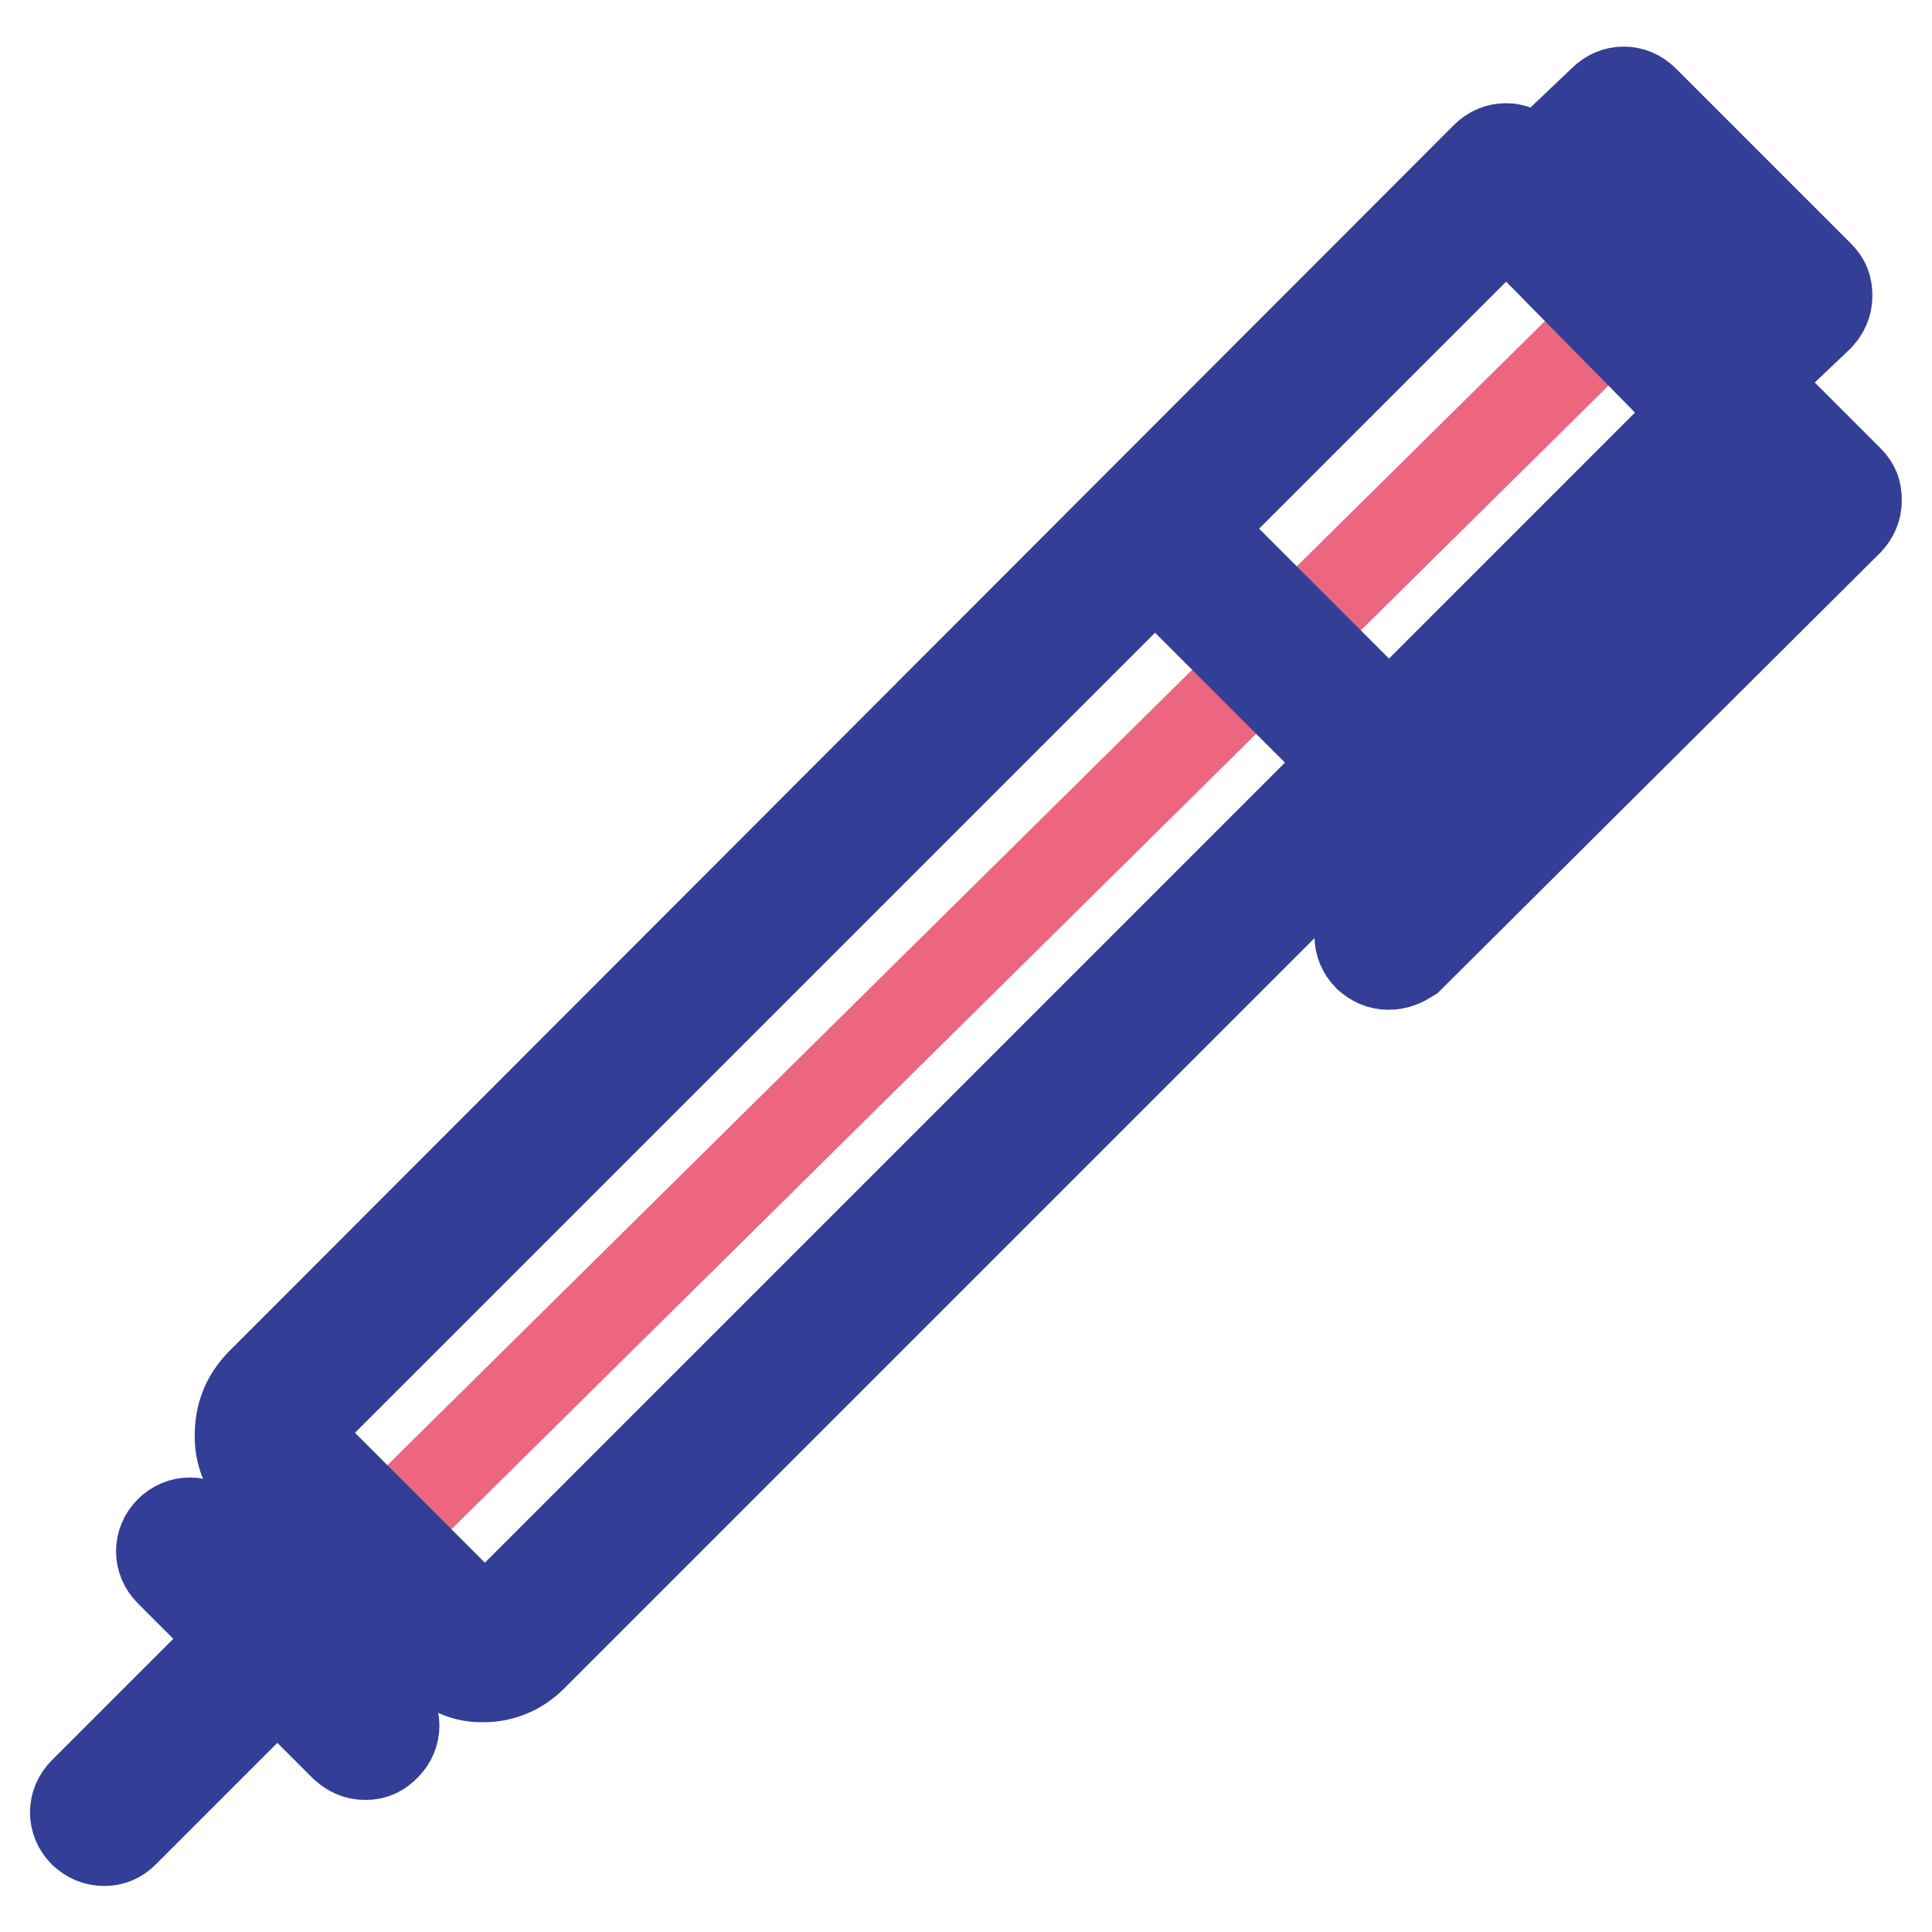
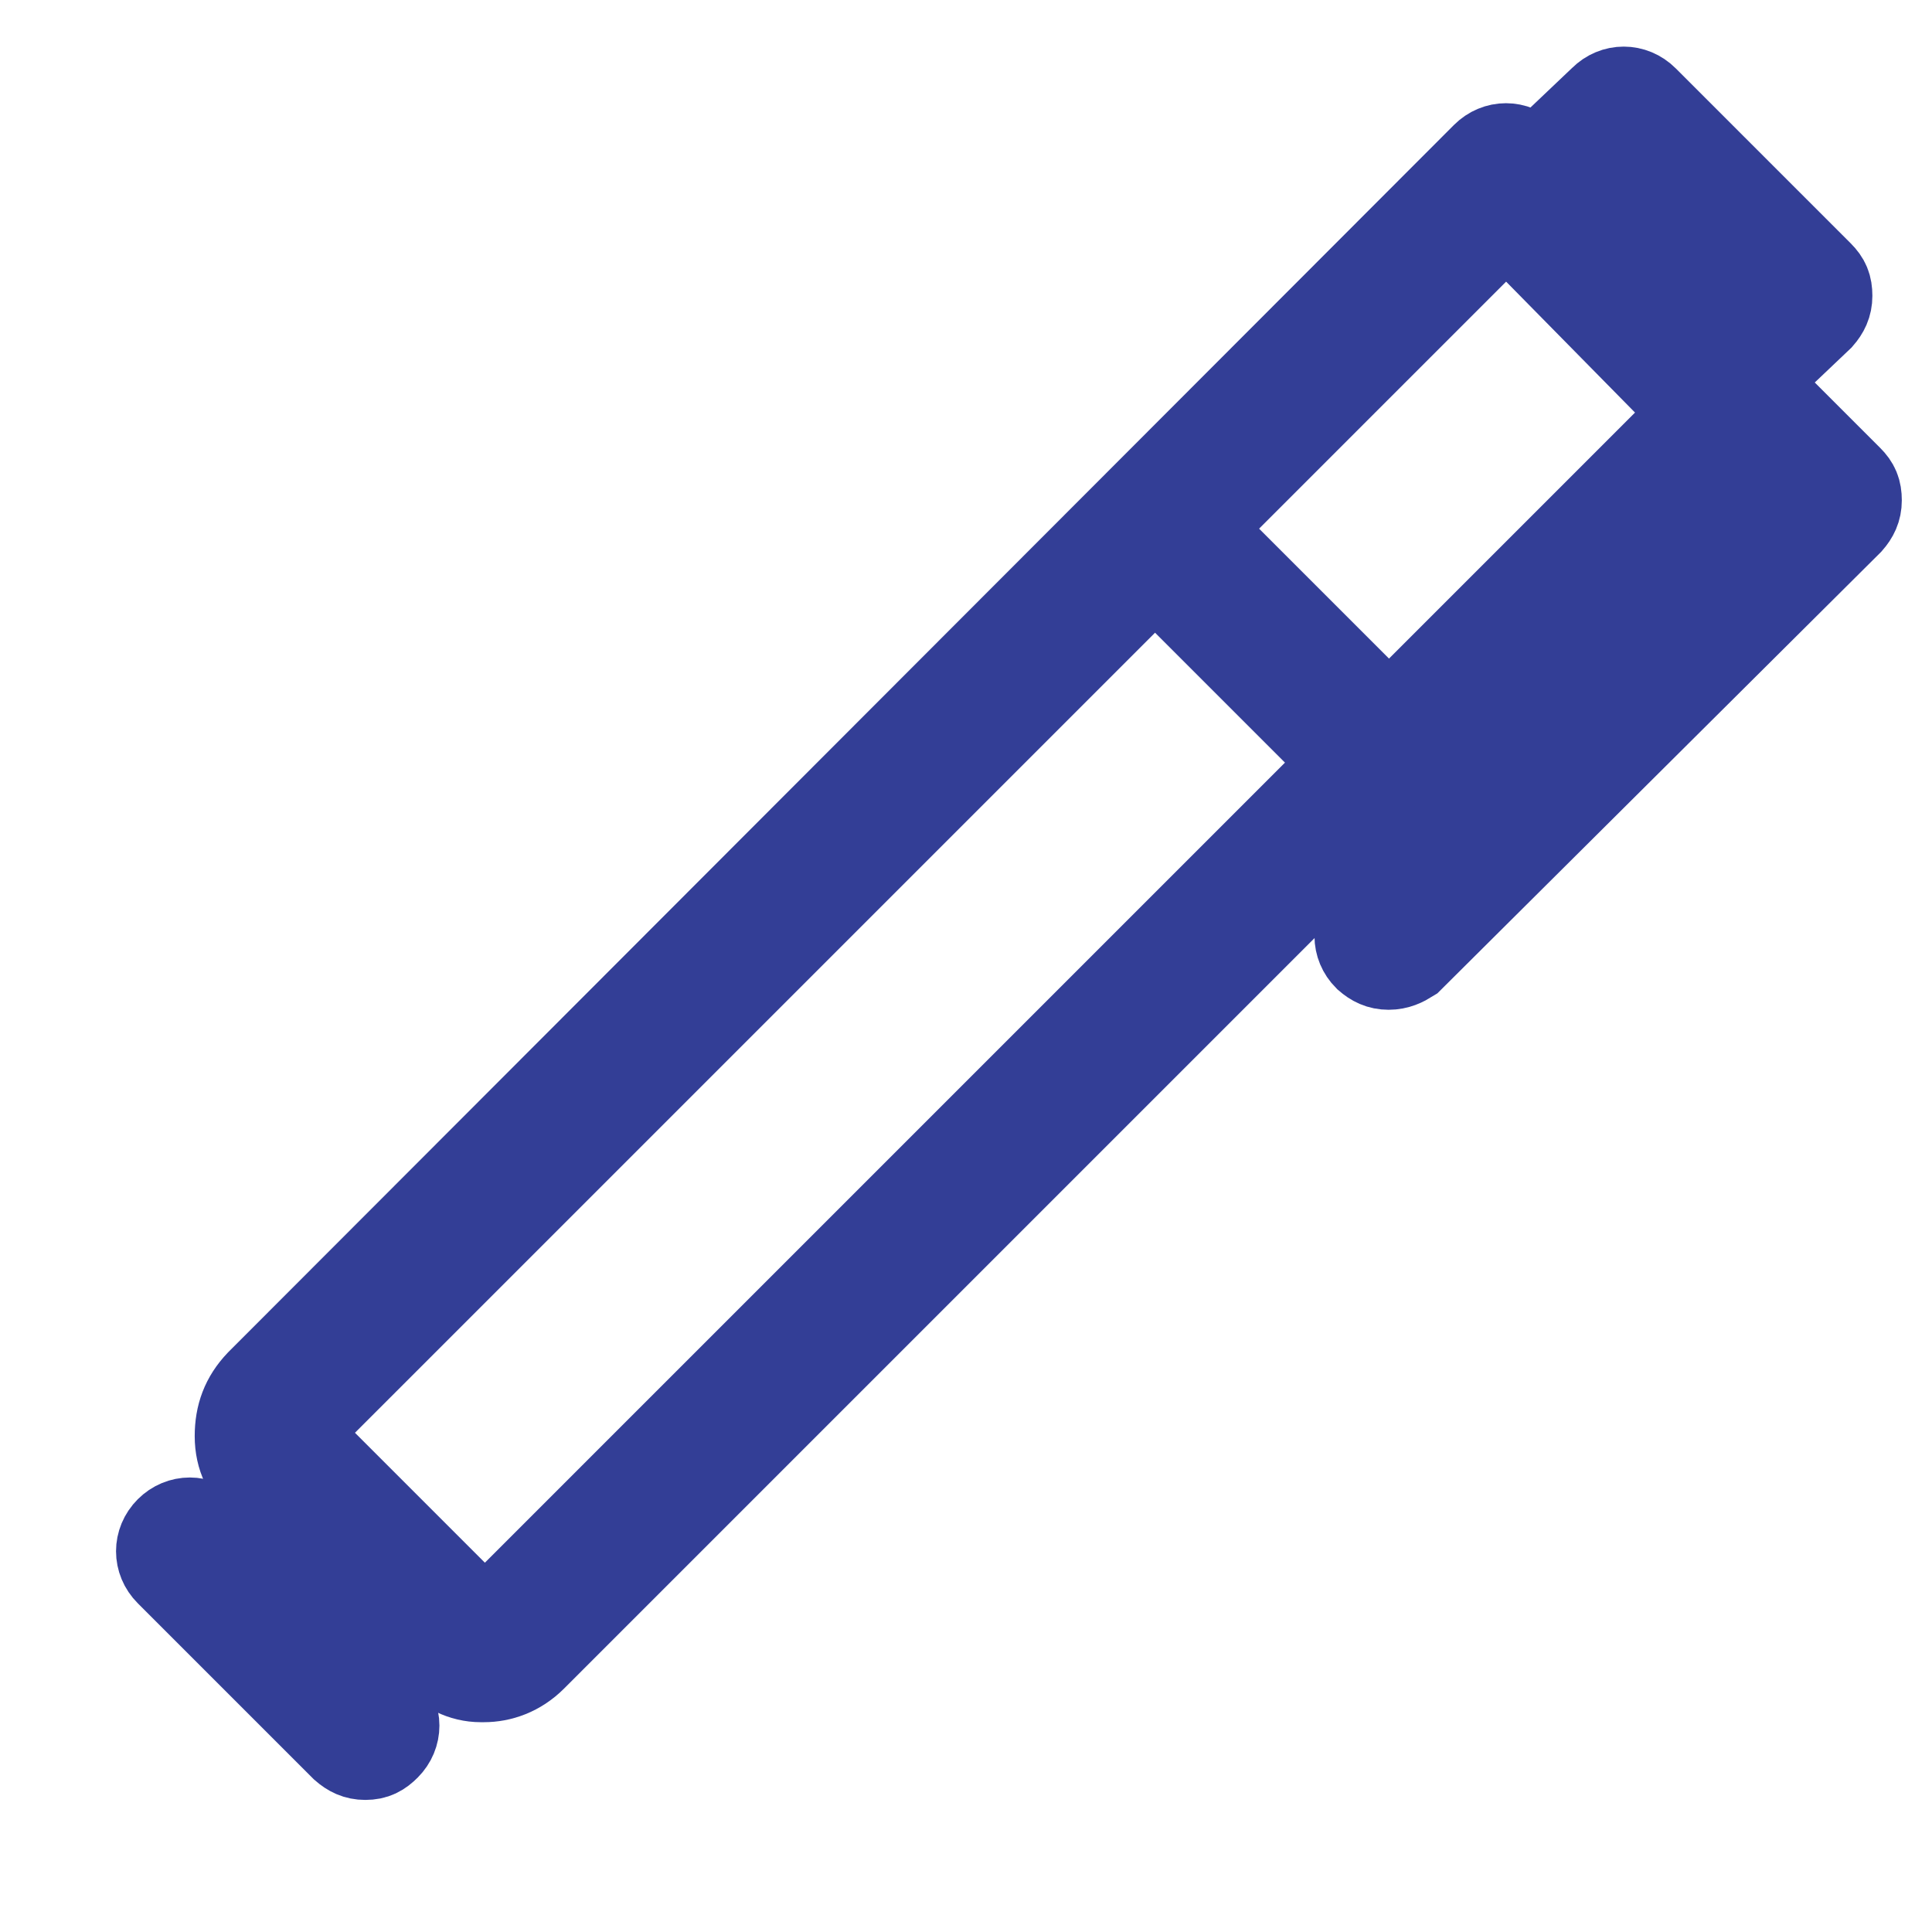
<svg xmlns="http://www.w3.org/2000/svg" version="1.1" x="0px" y="0px" viewBox="0 0 256 256" enable-background="new 0 0 256 256" xml:space="preserve">
  <g>
-     <path stroke-width="12" fill-opacity="0" stroke="#eb667e" d="M228.9,58.5L64.1,218.4L50,203.9L214.4,41.4" />
    <path stroke-width="12" fill-opacity="0" stroke="#333e96" d="M64.1,222.2h-0.4c-2.3,0-4.6-1.1-6.1-3l-22.8-22.8c-1.9-1.1-3-3.4-3-6.1c0-2.7,0.8-4.9,2.7-6.9L196.9,20.8 c1.5-1.5,3.8-1.5,5.3,0l30.8,30.8c0.8,0.8,1.1,1.5,1.1,2.7c0,1.1-0.4,1.9-1.1,2.7L70.5,219.5C68.6,221.4,66.3,222.2,64.1,222.2z  M199.6,28.8L39.7,188.7c-0.4,0.4-0.8,0.8-0.4,1.5c0,0.4,0,0.4,0.4,0.8l23.6,23.6l0.8,0.8c0.4,0,0.8-0.4,1.1-0.8L225.1,54.7 L199.6,28.8z" />
    <path stroke-width="12" fill-opacity="0" stroke="#333e96" d="M180.1,100.8c-1.1,0-1.9-0.4-2.7-1.1l-23.2-23.2c-1.5-1.5-1.5-3.8,0-5.3c1.5-1.5,3.8-1.5,5.3,0l23.2,23.2 c1.5,1.5,1.5,3.8,0,5.3C182.1,100.4,181.3,100.8,180.1,100.8z M184,127.8c-1.1,0-1.9-0.4-2.7-1.1c-1.5-1.5-1.5-3.8,0-5.3l55.6-55.2 l-9.1-9.1c-1.5-1.5-1.5-3.8,0-5.3c1.5-1.5,3.8-1.5,5.3,0l11.8,11.8c0.8,0.8,1.1,1.5,1.1,2.7c0,1.1-0.4,1.9-1.1,2.7l-58.2,57.9 C185.9,127.4,185.1,127.8,184,127.8z M230.4,50.5c-1.1,0-1.9-0.4-2.7-1.1c-1.5-1.5-1.5-3.8,0-5.3l5.3-4.9l-17.9-17.9l-5.3,4.9 c-1.5,1.5-3.8,1.5-5.3,0s-1.5-3.8,0-5.3l8-7.6c1.5-1.5,3.8-1.5,5.3,0l23.2,23.2c0.8,0.8,1.1,1.5,1.1,2.7c0,1.1-0.4,1.9-1.1,2.7 l-8,7.6C232.3,50.2,231.2,50.5,230.4,50.5z M48.4,232.5c-1.1,0-1.9-0.4-2.7-1.1l-23.2-23.2c-1.5-1.5-1.5-3.8,0-5.3 c1.5-1.5,3.8-1.5,5.3,0L51.1,226c1.5,1.5,1.5,3.8,0,5.3C50.3,232.1,49.6,232.5,48.4,232.5z" />
-     <path stroke-width="12" fill-opacity="0" stroke="#333e96" d="M13.8,243.9c-1.1,0-1.9-0.4-2.7-1.1c-1.5-1.5-1.5-3.8,0-5.3l23.2-23.2c1.5-1.5,3.8-1.5,5.3,0 c1.5,1.5,1.5,3.8,0,5.3l-23.2,23.2C15.7,243.5,14.9,243.9,13.8,243.9z" />
  </g>
</svg>